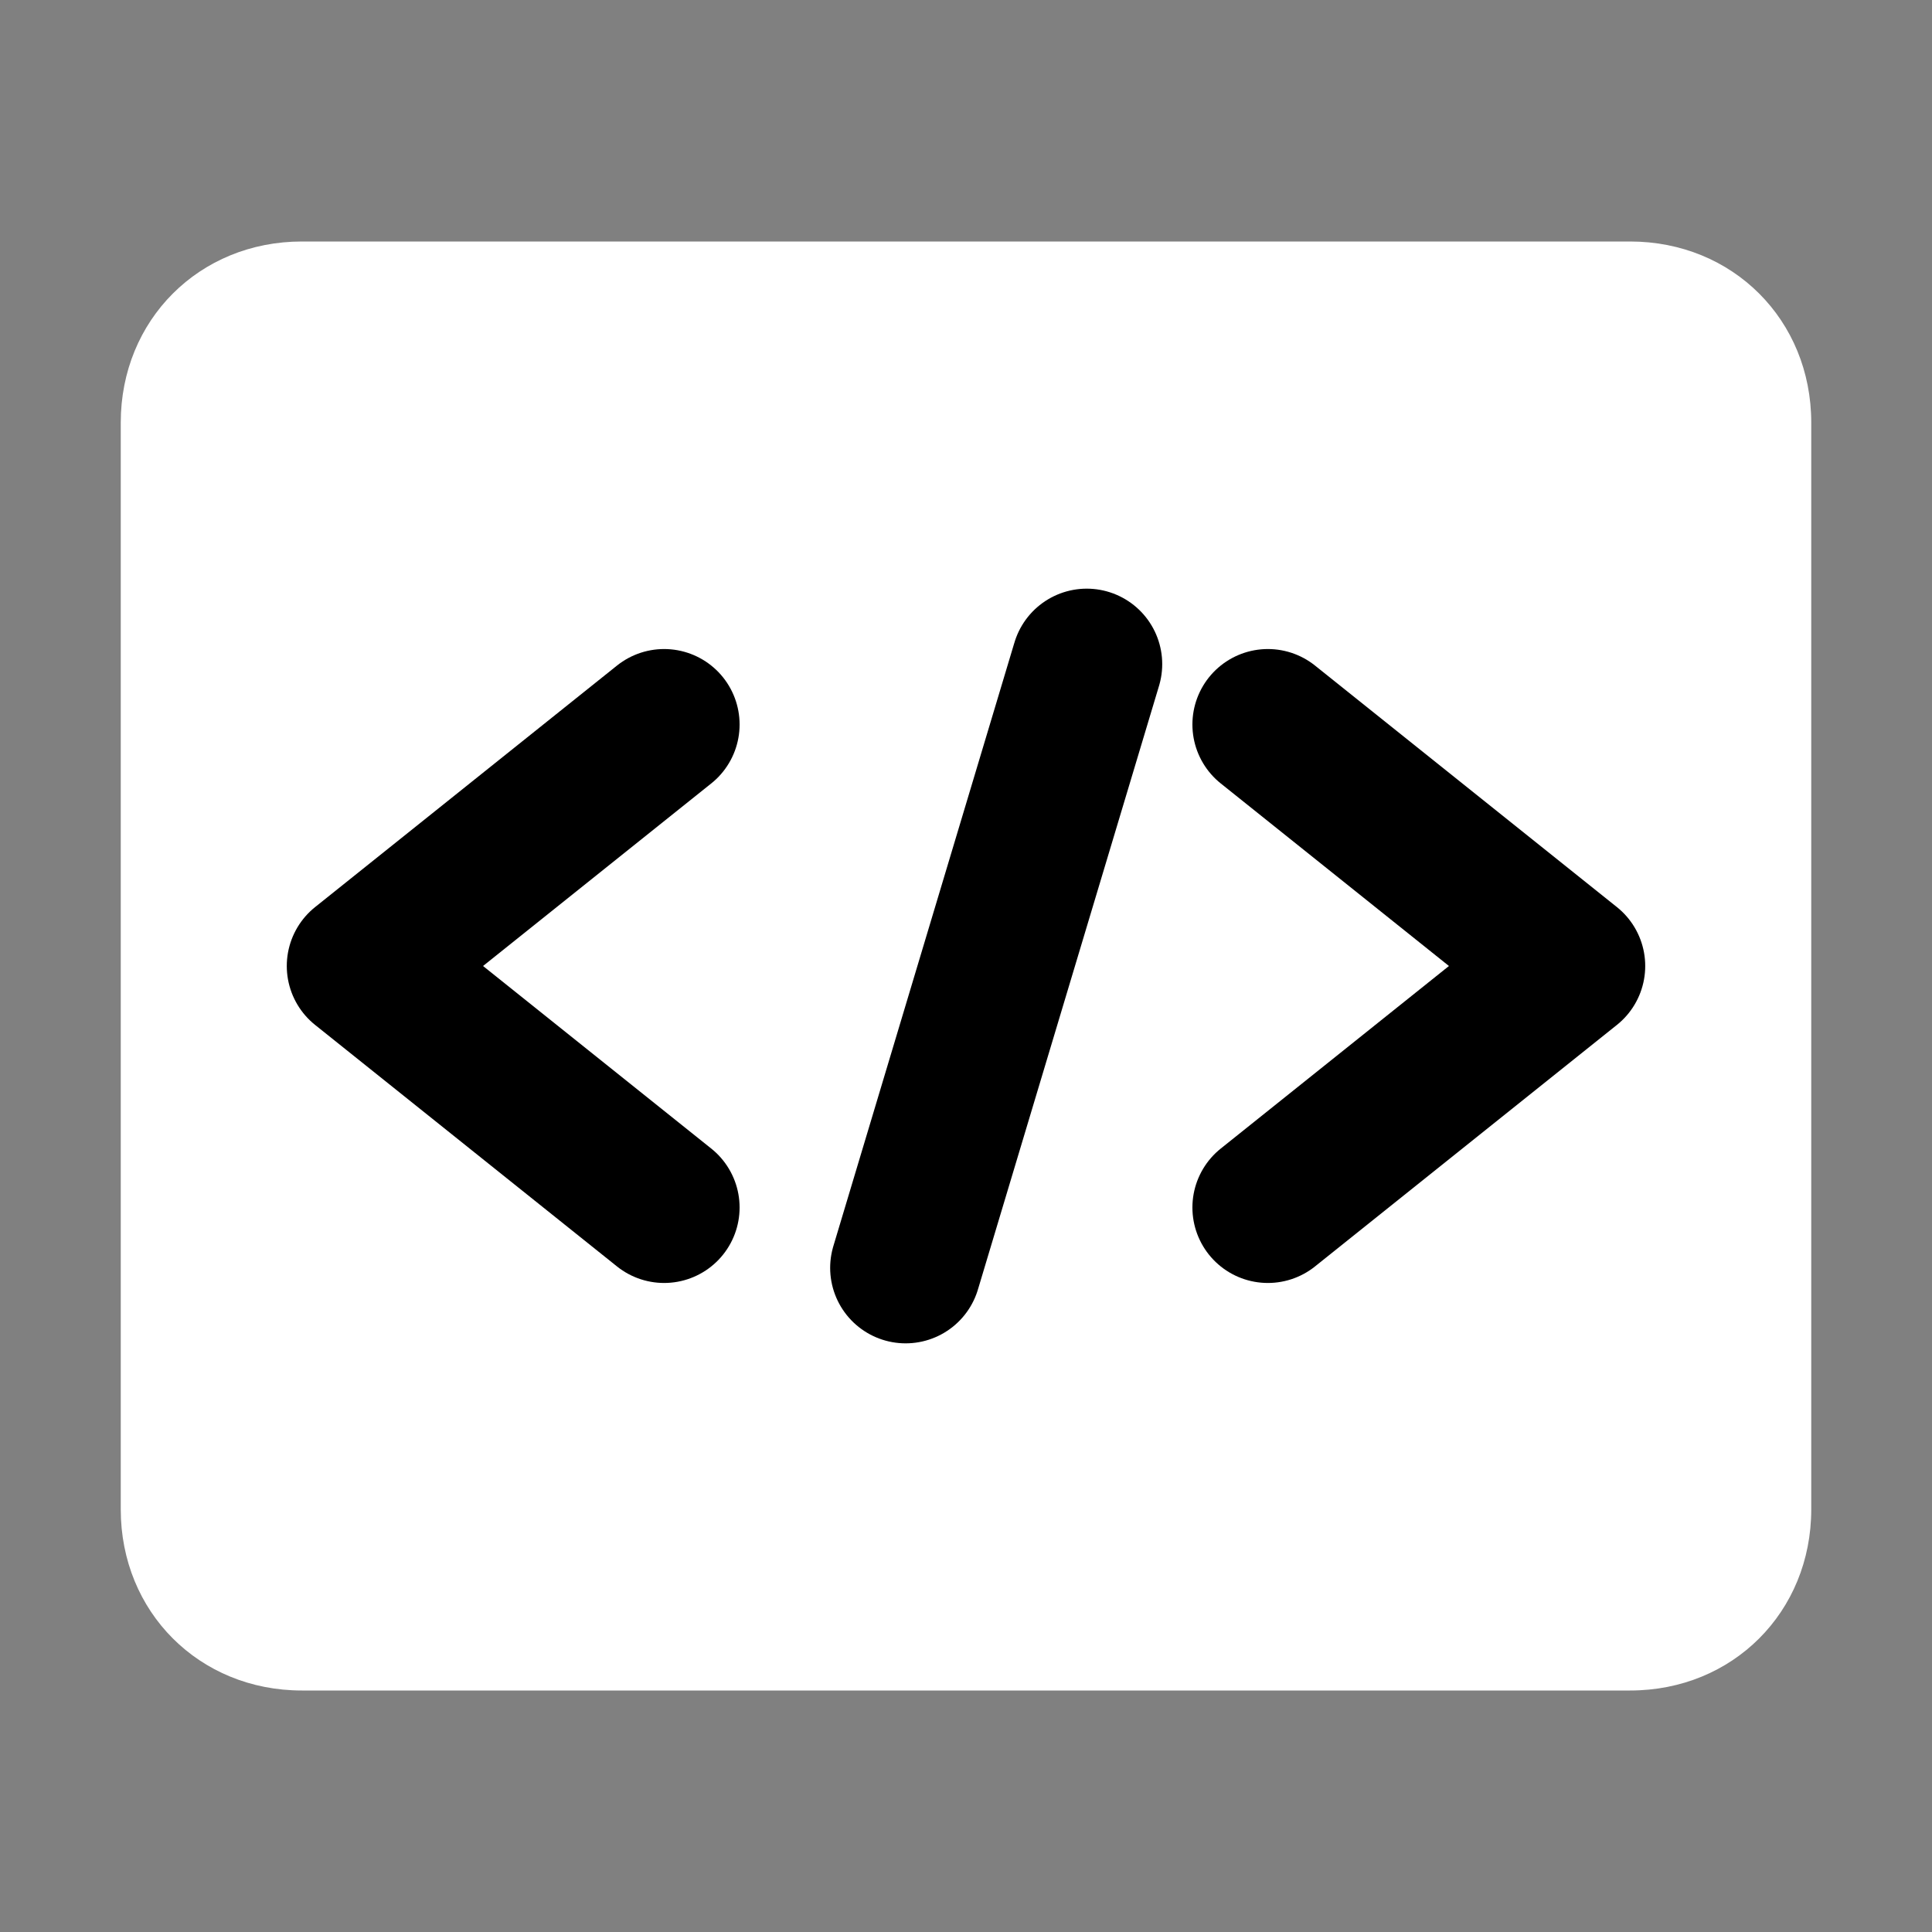
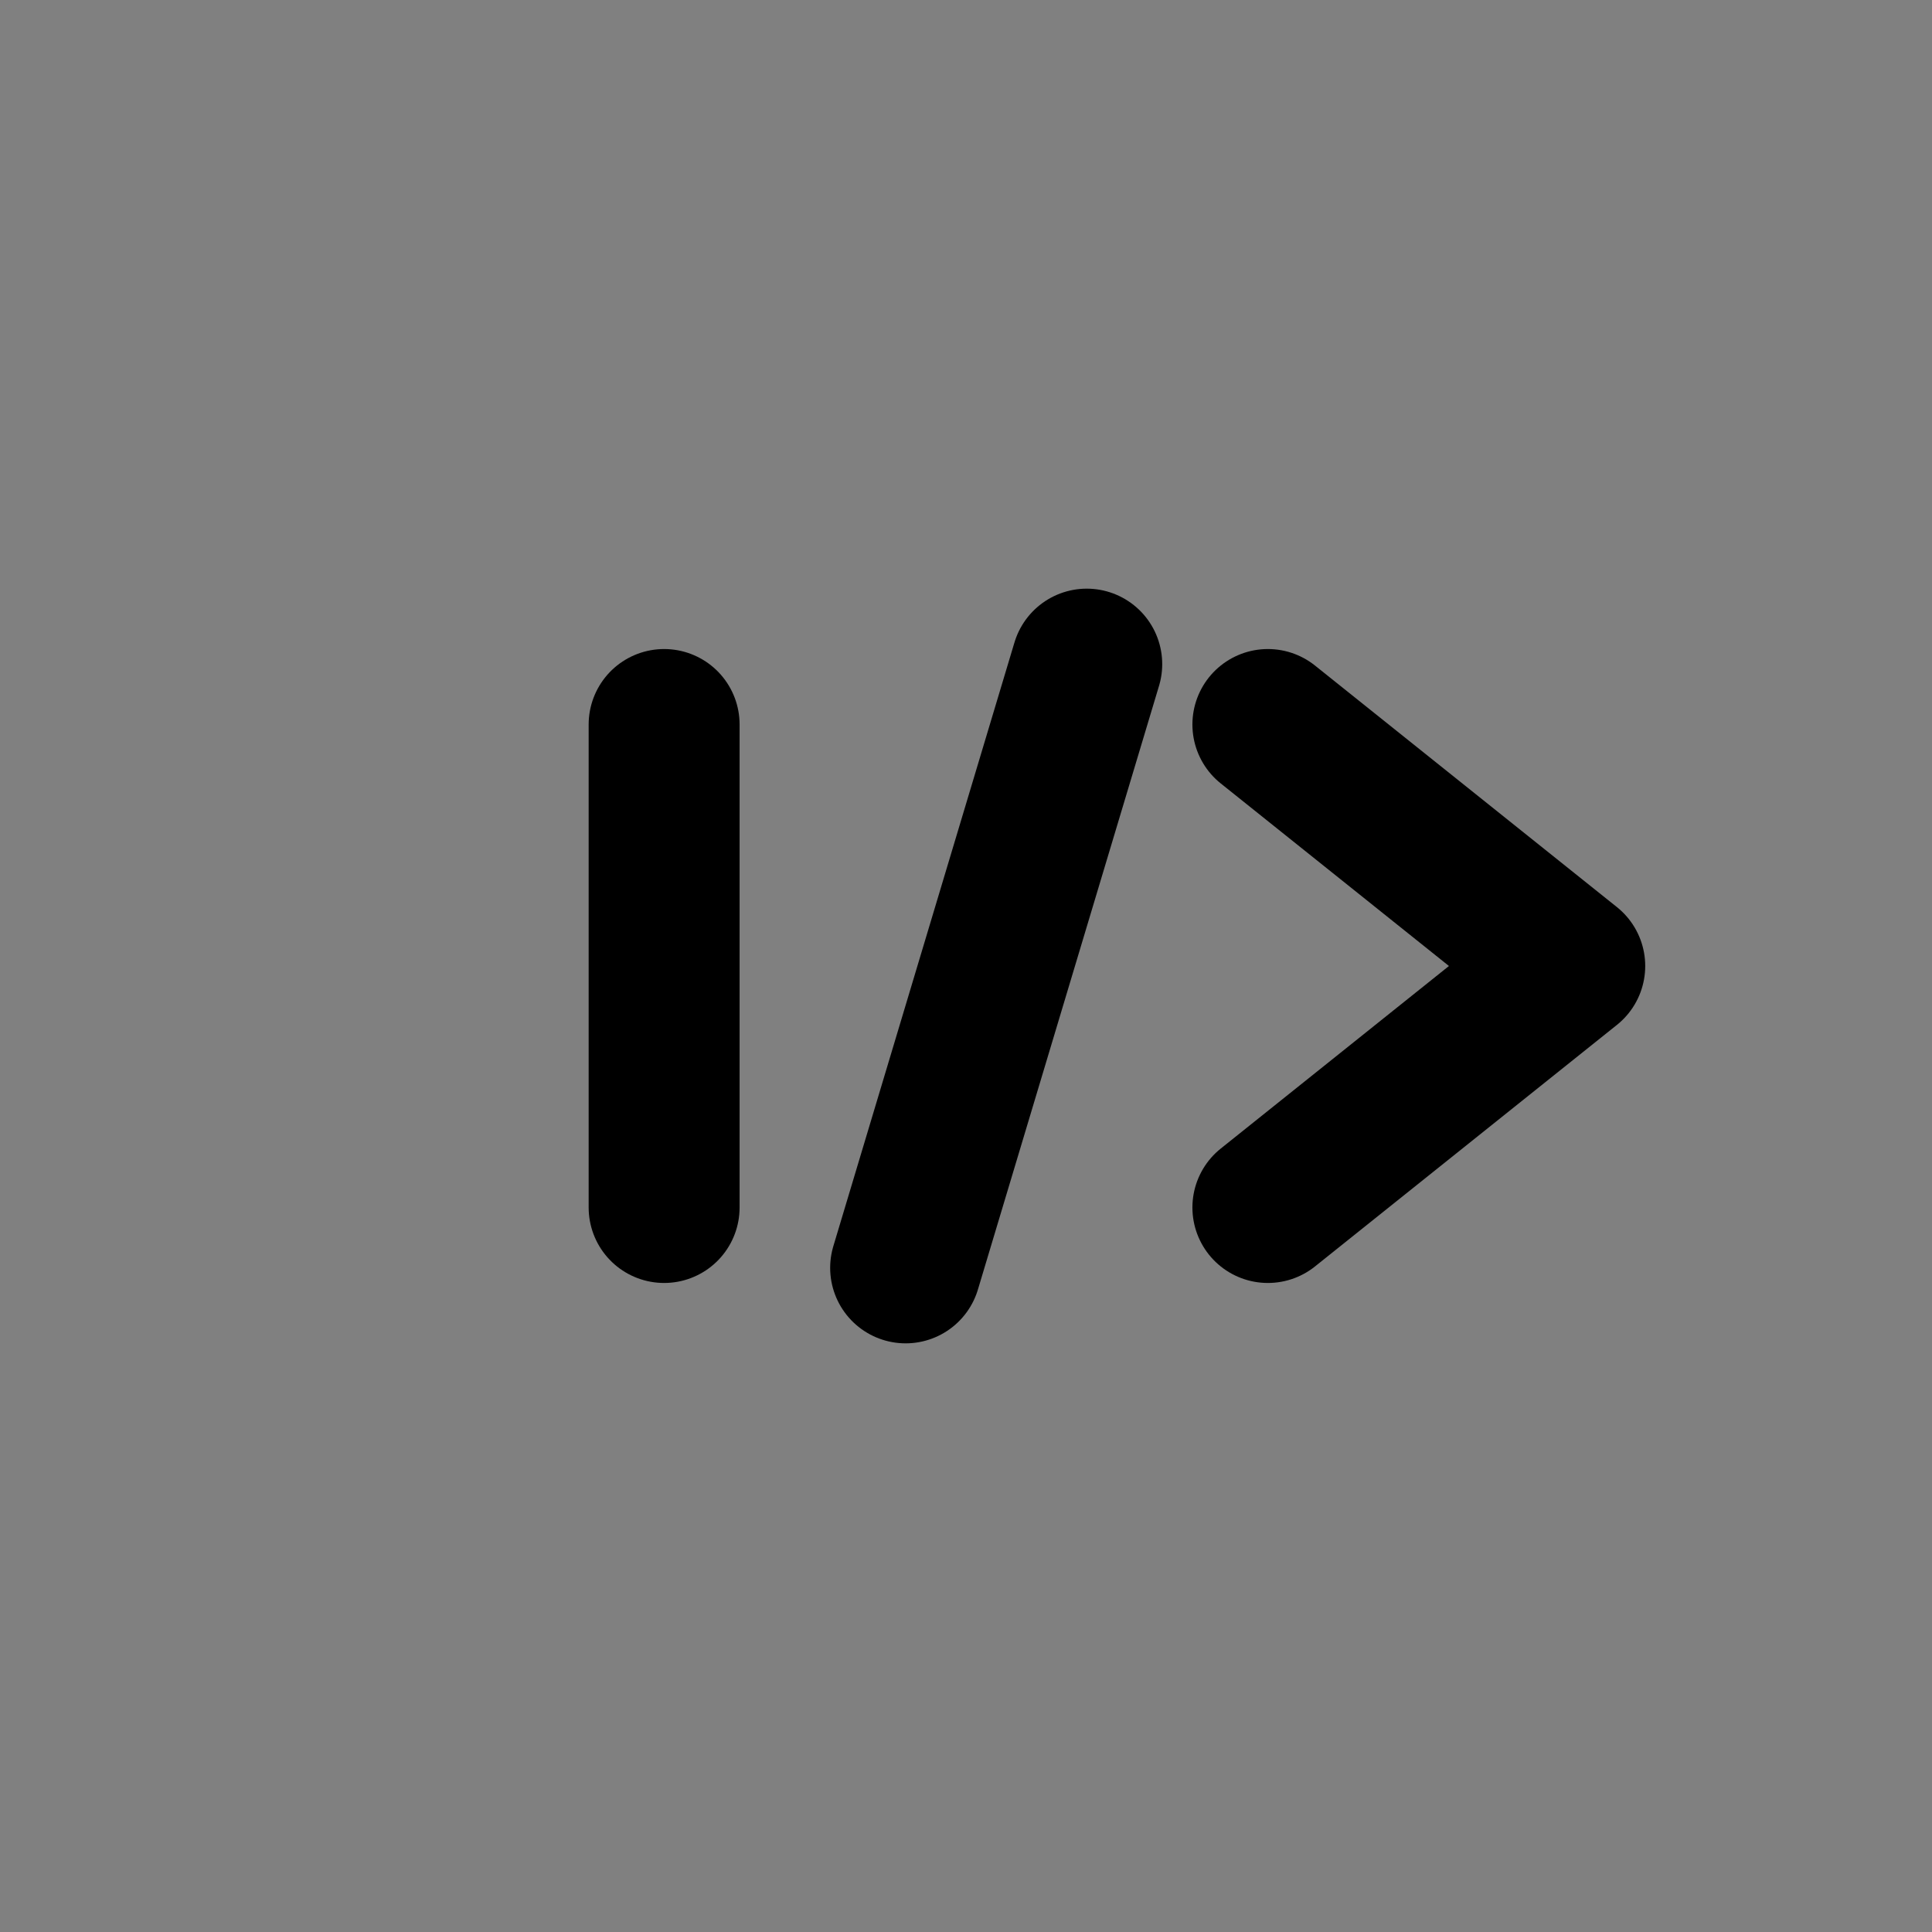
<svg xmlns="http://www.w3.org/2000/svg" version="1.1" id="Icons" x="0px" y="0px" viewBox="0 0 32 32" style="enable-background:new 0 0 32 32;" xml:space="preserve">
  <rect x="0" y="0" width="32" height="32" fill="#808080" stroke="none" />
  <style type="text/css">
	.st0{fill:none;stroke:#000000;stroke-width:2;stroke-linecap:round;stroke-linejoin:round;stroke-miterlimit:10;}
</style>
-   <path d="M27,4H5C3.3,4,2,5.3,2,7v18c0,1.7,1.3,3,3,3h22c1.7,0,3-1.3,3-3V7C30,5.3,28.7,4,27,4z" fill="white" />
-   <path d="M11,12L6,16L11,20" stroke="currentColor" stroke-width="2.5" fill="none" stroke-linecap="round" stroke-linejoin="round" />
+   <path d="M11,12L11,20" stroke="currentColor" stroke-width="2.5" fill="none" stroke-linecap="round" stroke-linejoin="round" />
  <path d="M18,11L15,21" stroke="currentColor" stroke-width="2.5" fill="none" stroke-linecap="round" stroke-linejoin="round" />
  <path d="M21,12L26,16L21,20" stroke="currentColor" stroke-width="2.5" fill="none" stroke-linecap="round" stroke-linejoin="round" />
</svg>